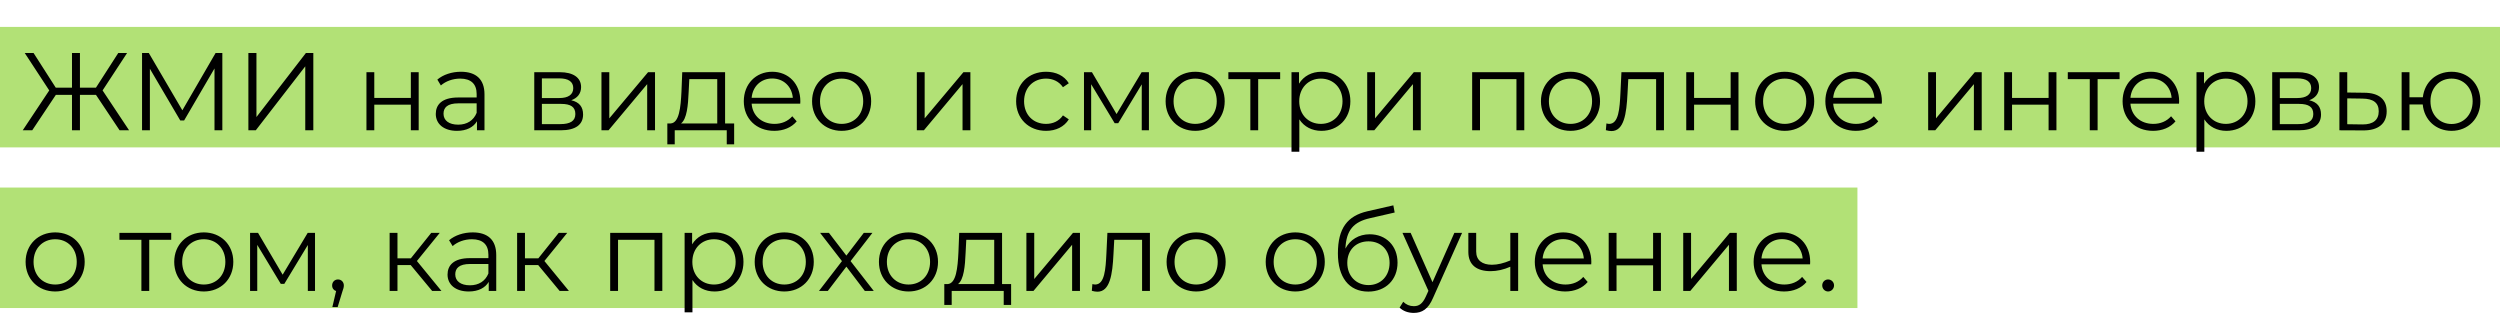
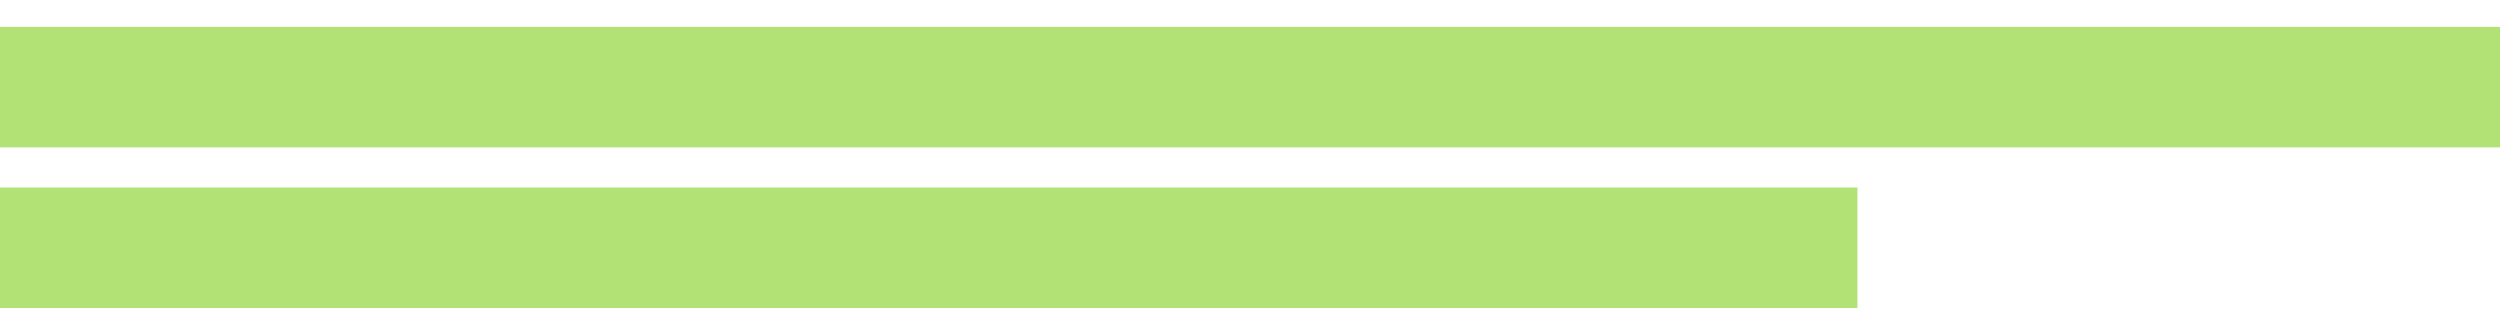
<svg xmlns="http://www.w3.org/2000/svg" width="249" height="33" viewBox="0 0 249 33" fill="none">
  <rect y="2.68" width="249" height="12" fill="#B2E176" />
  <rect y="18.68" width="185" height="12" fill="#B2E176" />
-   <path d="M11.911 12.977H12.857L10.217 9.006L12.659 5.277H11.779L9.557 8.731H7.962V5.277H7.17V8.731H5.553L3.342 5.277H2.462L4.904 9.006L2.264 12.977H3.21L5.564 9.446H7.17V12.977H7.962V9.446H9.557L11.911 12.977ZM21.474 5.277L18.163 10.986L14.819 5.277H14.148V12.977H14.929V6.85L17.954 11.998H18.339L21.364 6.817V12.977H22.145V5.277H21.474ZM24.739 12.977H25.476L30.404 6.608V12.977H31.207V5.277H30.47L25.542 11.657V5.277H24.739V12.977ZM36.498 12.977H37.279V10.425H40.92V12.977H41.701V7.191H40.92V9.754H37.279V7.191H36.498V12.977ZM45.912 7.147C44.999 7.147 44.141 7.433 43.558 7.928L43.91 8.511C44.383 8.093 45.087 7.829 45.835 7.829C46.913 7.829 47.474 8.368 47.474 9.358V9.71H45.637C43.976 9.71 43.404 10.458 43.404 11.349C43.404 12.35 44.207 13.032 45.516 13.032C46.473 13.032 47.155 12.669 47.507 12.075V12.977H48.255V9.391C48.255 7.895 47.408 7.147 45.912 7.147ZM45.637 12.416C44.713 12.416 44.174 11.998 44.174 11.327C44.174 10.733 44.537 10.293 45.659 10.293H47.474V11.239C47.166 11.998 46.517 12.416 45.637 12.416ZM56.898 9.985C57.503 9.765 57.877 9.325 57.877 8.676C57.877 7.719 57.074 7.191 55.765 7.191H53.213V12.977H55.842C57.349 12.977 58.075 12.405 58.075 11.404C58.075 10.645 57.701 10.172 56.898 9.985ZM53.972 7.807H55.71C56.601 7.807 57.096 8.126 57.096 8.775C57.096 9.424 56.601 9.765 55.71 9.765H53.972V7.807ZM55.809 12.361H53.972V10.348H55.886C56.865 10.348 57.305 10.667 57.305 11.36C57.305 12.053 56.788 12.361 55.809 12.361ZM59.905 12.977H60.609L64.459 8.379V12.977H65.24V7.191H64.547L60.686 11.789V7.191H59.905V12.977ZM72.219 12.295V7.191H67.951L67.874 9.127C67.797 10.689 67.654 12.24 66.796 12.295H66.466V14.374H67.203V12.977H72.384V14.374H73.121V12.295H72.219ZM68.589 9.171L68.655 7.884H71.438V12.295H67.83C68.413 11.855 68.534 10.491 68.589 9.171ZM79.714 10.084C79.714 8.346 78.537 7.147 76.909 7.147C75.281 7.147 74.082 8.368 74.082 10.084C74.082 11.8 75.314 13.032 77.118 13.032C78.031 13.032 78.834 12.702 79.351 12.086L78.911 11.58C78.471 12.086 77.844 12.339 77.14 12.339C75.875 12.339 74.951 11.536 74.863 10.326H79.703C79.703 10.238 79.714 10.15 79.714 10.084ZM76.909 7.818C78.042 7.818 78.867 8.61 78.966 9.743H74.863C74.962 8.61 75.787 7.818 76.909 7.818ZM83.83 13.032C85.524 13.032 86.767 11.8 86.767 10.084C86.767 8.368 85.524 7.147 83.83 7.147C82.136 7.147 80.882 8.368 80.882 10.084C80.882 11.8 82.136 13.032 83.83 13.032ZM83.83 12.339C82.598 12.339 81.674 11.437 81.674 10.084C81.674 8.731 82.598 7.829 83.83 7.829C85.062 7.829 85.975 8.731 85.975 10.084C85.975 11.437 85.062 12.339 83.83 12.339ZM91.315 12.977H92.019L95.869 8.379V12.977H96.65V7.191H95.957L92.096 11.789V7.191H91.315V12.977ZM104.187 13.032C105.166 13.032 105.991 12.636 106.453 11.888L105.87 11.492C105.474 12.075 104.858 12.339 104.187 12.339C102.922 12.339 101.998 11.448 101.998 10.084C101.998 8.731 102.922 7.829 104.187 7.829C104.858 7.829 105.474 8.104 105.87 8.687L106.453 8.291C105.991 7.532 105.166 7.147 104.187 7.147C102.46 7.147 101.206 8.357 101.206 10.084C101.206 11.811 102.46 13.032 104.187 13.032ZM113.707 7.191L111.21 11.36L108.757 7.191H107.965V12.977H108.68V8.39L111.023 12.273H111.375L113.718 8.401V12.977H114.433V7.191H113.707ZM119.043 13.032C120.737 13.032 121.98 11.8 121.98 10.084C121.98 8.368 120.737 7.147 119.043 7.147C117.349 7.147 116.095 8.368 116.095 10.084C116.095 11.8 117.349 13.032 119.043 13.032ZM119.043 12.339C117.811 12.339 116.887 11.437 116.887 10.084C116.887 8.731 117.811 7.829 119.043 7.829C120.275 7.829 121.188 8.731 121.188 10.084C121.188 11.437 120.275 12.339 119.043 12.339ZM127.504 7.191H122.345V7.884H124.534V12.977H125.315V7.884H127.504V7.191ZM131.614 7.147C130.657 7.147 129.854 7.565 129.381 8.335V7.191H128.633V15.111H129.414V11.888C129.898 12.636 130.69 13.032 131.614 13.032C133.264 13.032 134.496 11.844 134.496 10.084C134.496 8.335 133.264 7.147 131.614 7.147ZM131.559 12.339C130.327 12.339 129.403 11.437 129.403 10.084C129.403 8.742 130.327 7.829 131.559 7.829C132.78 7.829 133.715 8.742 133.715 10.084C133.715 11.437 132.78 12.339 131.559 12.339ZM136.174 12.977H136.878L140.728 8.379V12.977H141.509V7.191H140.816L136.955 11.789V7.191H136.174V12.977ZM146.627 7.191V12.977H147.408V7.884H151.038V12.977H151.819V7.191H146.627ZM156.426 13.032C158.12 13.032 159.363 11.8 159.363 10.084C159.363 8.368 158.12 7.147 156.426 7.147C154.732 7.147 153.478 8.368 153.478 10.084C153.478 11.8 154.732 13.032 156.426 13.032ZM156.426 12.339C155.194 12.339 154.27 11.437 154.27 10.084C154.27 8.731 155.194 7.829 156.426 7.829C157.658 7.829 158.571 8.731 158.571 10.084C158.571 11.437 157.658 12.339 156.426 12.339ZM161.495 7.191L161.396 9.259C161.319 10.788 161.231 12.339 160.274 12.339C160.197 12.339 160.098 12.317 159.999 12.295L159.944 12.966C160.153 13.021 160.329 13.054 160.505 13.054C161.748 13.054 162.001 11.338 162.1 9.314L162.177 7.884H164.949V12.977H165.73V7.191H161.495ZM167.95 12.977H168.731V10.425H172.372V12.977H173.153V7.191H172.372V9.754H168.731V7.191H167.95V12.977ZM177.76 13.032C179.454 13.032 180.697 11.8 180.697 10.084C180.697 8.368 179.454 7.147 177.76 7.147C176.066 7.147 174.812 8.368 174.812 10.084C174.812 11.8 176.066 13.032 177.76 13.032ZM177.76 12.339C176.528 12.339 175.604 11.437 175.604 10.084C175.604 8.731 176.528 7.829 177.76 7.829C178.992 7.829 179.905 8.731 179.905 10.084C179.905 11.437 178.992 12.339 177.76 12.339ZM187.437 10.084C187.437 8.346 186.26 7.147 184.632 7.147C183.004 7.147 181.805 8.368 181.805 10.084C181.805 11.8 183.037 13.032 184.841 13.032C185.754 13.032 186.557 12.702 187.074 12.086L186.634 11.58C186.194 12.086 185.567 12.339 184.863 12.339C183.598 12.339 182.674 11.536 182.586 10.326H187.426C187.426 10.238 187.437 10.15 187.437 10.084ZM184.632 7.818C185.765 7.818 186.59 8.61 186.689 9.743H182.586C182.685 8.61 183.51 7.818 184.632 7.818ZM192.045 12.977H192.749L196.599 8.379V12.977H197.38V7.191H196.687L192.826 11.789V7.191H192.045V12.977ZM199.618 12.977H200.399V10.425H204.04V12.977H204.821V7.191H204.04V9.754H200.399V7.191H199.618V12.977ZM211.111 7.191H205.952V7.884H208.141V12.977H208.922V7.884H211.111V7.191ZM217.042 10.084C217.042 8.346 215.865 7.147 214.237 7.147C212.609 7.147 211.41 8.368 211.41 10.084C211.41 11.8 212.642 13.032 214.446 13.032C215.359 13.032 216.162 12.702 216.679 12.086L216.239 11.58C215.799 12.086 215.172 12.339 214.468 12.339C213.203 12.339 212.279 11.536 212.191 10.326H217.031C217.031 10.238 217.042 10.15 217.042 10.084ZM214.237 7.818C215.37 7.818 216.195 8.61 216.294 9.743H212.191C212.29 8.61 213.115 7.818 214.237 7.818ZM221.752 7.147C220.795 7.147 219.992 7.565 219.519 8.335V7.191H218.771V15.111H219.552V11.888C220.036 12.636 220.828 13.032 221.752 13.032C223.402 13.032 224.634 11.844 224.634 10.084C224.634 8.335 223.402 7.147 221.752 7.147ZM221.697 12.339C220.465 12.339 219.541 11.437 219.541 10.084C219.541 8.742 220.465 7.829 221.697 7.829C222.918 7.829 223.853 8.742 223.853 10.084C223.853 11.437 222.918 12.339 221.697 12.339ZM229.997 9.985C230.602 9.765 230.976 9.325 230.976 8.676C230.976 7.719 230.173 7.191 228.864 7.191H226.312V12.977H228.941C230.448 12.977 231.174 12.405 231.174 11.404C231.174 10.645 230.8 10.172 229.997 9.985ZM227.071 7.807H228.809C229.7 7.807 230.195 8.126 230.195 8.775C230.195 9.424 229.7 9.765 228.809 9.765H227.071V7.807ZM228.908 12.361H227.071V10.348H228.985C229.964 10.348 230.404 10.667 230.404 11.36C230.404 12.053 229.887 12.361 228.908 12.361ZM235.491 9.237L233.786 9.215V7.191H233.005V12.977L235.337 12.988C236.877 13.01 237.713 12.317 237.713 11.085C237.713 9.897 236.943 9.248 235.491 9.237ZM235.293 12.394L233.786 12.372V9.798L235.293 9.82C236.371 9.831 236.921 10.227 236.921 11.085C236.921 11.954 236.36 12.405 235.293 12.394ZM244.175 7.147C242.646 7.147 241.491 8.17 241.315 9.688H239.984V7.191H239.203V12.977H239.984V10.403H241.304C241.447 11.954 242.624 13.032 244.175 13.032C245.825 13.032 247.046 11.8 247.046 10.084C247.046 8.357 245.825 7.147 244.175 7.147ZM244.175 12.35C242.976 12.35 242.074 11.437 242.074 10.084C242.074 8.731 242.976 7.829 244.175 7.829C245.363 7.829 246.276 8.731 246.276 10.084C246.276 11.437 245.363 12.35 244.175 12.35ZM5.498 29.032C7.192 29.032 8.435 27.8 8.435 26.084C8.435 24.368 7.192 23.147 5.498 23.147C3.804 23.147 2.55 24.368 2.55 26.084C2.55 27.8 3.804 29.032 5.498 29.032ZM5.498 28.339C4.266 28.339 3.342 27.437 3.342 26.084C3.342 24.731 4.266 23.829 5.498 23.829C6.73 23.829 7.643 24.731 7.643 26.084C7.643 27.437 6.73 28.339 5.498 28.339ZM17.053 23.191H11.894V23.884H14.083V28.977H14.864V23.884H17.053V23.191ZM20.301 29.032C21.995 29.032 23.238 27.8 23.238 26.084C23.238 24.368 21.995 23.147 20.301 23.147C18.607 23.147 17.353 24.368 17.353 26.084C17.353 27.8 18.607 29.032 20.301 29.032ZM20.301 28.339C19.069 28.339 18.145 27.437 18.145 26.084C18.145 24.731 19.069 23.829 20.301 23.829C21.533 23.829 22.446 24.731 22.446 26.084C22.446 27.437 21.533 28.339 20.301 28.339ZM30.649 23.191L28.152 27.36L25.699 23.191H24.907V28.977H25.622V24.39L27.965 28.273H28.317L30.66 24.401V28.977H31.375V23.191H30.649ZM33.663 27.833C33.333 27.833 33.08 28.086 33.08 28.427C33.08 28.713 33.245 28.922 33.476 28.988L33.102 30.583H33.63L34.092 29.065C34.202 28.757 34.246 28.614 34.246 28.427C34.246 28.097 34.004 27.833 33.663 27.833ZM43.042 28.977H43.966L41.524 25.996L43.801 23.191H42.954L40.919 25.732H39.588V23.191H38.807V28.977H39.588V26.403H40.908L43.042 28.977ZM47.083 23.147C46.169 23.147 45.312 23.433 44.728 23.928L45.081 24.511C45.553 24.093 46.258 23.829 47.005 23.829C48.084 23.829 48.645 24.368 48.645 25.358V25.71H46.807C45.147 25.71 44.575 26.458 44.575 27.349C44.575 28.35 45.377 29.032 46.687 29.032C47.644 29.032 48.325 28.669 48.678 28.075V28.977H49.425V25.391C49.425 23.895 48.578 23.147 47.083 23.147ZM46.807 28.416C45.883 28.416 45.344 27.998 45.344 27.327C45.344 26.733 45.708 26.293 46.83 26.293H48.645V27.239C48.337 27.998 47.688 28.416 46.807 28.416ZM55.74 28.977H56.664L54.222 25.996L56.499 23.191H55.652L53.617 25.732H52.286V23.191H51.505V28.977H52.286V26.403H53.606L55.74 28.977ZM60.775 23.191V28.977H61.556V23.884H65.186V28.977H65.967V23.191H60.775ZM71.168 23.147C70.211 23.147 69.408 23.565 68.935 24.335V23.191H68.187V31.111H68.968V27.888C69.452 28.636 70.244 29.032 71.168 29.032C72.818 29.032 74.05 27.844 74.05 26.084C74.05 24.335 72.818 23.147 71.168 23.147ZM71.113 28.339C69.881 28.339 68.957 27.437 68.957 26.084C68.957 24.742 69.881 23.829 71.113 23.829C72.334 23.829 73.269 24.742 73.269 26.084C73.269 27.437 72.334 28.339 71.113 28.339ZM78.115 29.032C79.809 29.032 81.052 27.8 81.052 26.084C81.052 24.368 79.809 23.147 78.115 23.147C76.421 23.147 75.167 24.368 75.167 26.084C75.167 27.8 76.421 29.032 78.115 29.032ZM78.115 28.339C76.883 28.339 75.959 27.437 75.959 26.084C75.959 24.731 76.883 23.829 78.115 23.829C79.347 23.829 80.26 24.731 80.26 26.084C80.26 27.437 79.347 28.339 78.115 28.339ZM87.027 28.977L84.717 26.007L86.895 23.191H86.037L84.299 25.457L82.561 23.191H81.681L83.859 26.007L81.571 28.977H82.451L84.299 26.557L86.136 28.977H87.027ZM90.49 29.032C92.184 29.032 93.427 27.8 93.427 26.084C93.427 24.368 92.184 23.147 90.49 23.147C88.796 23.147 87.542 24.368 87.542 26.084C87.542 27.8 88.796 29.032 90.49 29.032ZM90.49 28.339C89.258 28.339 88.334 27.437 88.334 26.084C88.334 24.731 89.258 23.829 90.49 23.829C91.722 23.829 92.635 24.731 92.635 26.084C92.635 27.437 91.722 28.339 90.49 28.339ZM99.805 28.295V23.191H95.537L95.46 25.127C95.383 26.689 95.24 28.24 94.382 28.295H94.052V30.374H94.789V28.977H99.97V30.374H100.707V28.295H99.805ZM96.175 25.171L96.241 23.884H99.024V28.295H95.416C95.999 27.855 96.12 26.491 96.175 25.171ZM102.229 28.977H102.933L106.783 24.379V28.977H107.564V23.191H106.871L103.01 27.789V23.191H102.229V28.977ZM110.297 23.191L110.198 25.259C110.121 26.788 110.033 28.339 109.076 28.339C108.999 28.339 108.9 28.317 108.801 28.295L108.746 28.966C108.955 29.021 109.131 29.054 109.307 29.054C110.55 29.054 110.803 27.338 110.902 25.314L110.979 23.884H113.751V28.977H114.532V23.191H110.297ZM119.14 29.032C120.834 29.032 122.077 27.8 122.077 26.084C122.077 24.368 120.834 23.147 119.14 23.147C117.446 23.147 116.192 24.368 116.192 26.084C116.192 27.8 117.446 29.032 119.14 29.032ZM119.14 28.339C117.908 28.339 116.984 27.437 116.984 26.084C116.984 24.731 117.908 23.829 119.14 23.829C120.372 23.829 121.285 24.731 121.285 26.084C121.285 27.437 120.372 28.339 119.14 28.339ZM129.012 29.032C130.706 29.032 131.949 27.8 131.949 26.084C131.949 24.368 130.706 23.147 129.012 23.147C127.318 23.147 126.064 24.368 126.064 26.084C126.064 27.8 127.318 29.032 129.012 29.032ZM129.012 28.339C127.78 28.339 126.856 27.437 126.856 26.084C126.856 24.731 127.78 23.829 129.012 23.829C130.244 23.829 131.157 24.731 131.157 26.084C131.157 27.437 130.244 28.339 129.012 28.339ZM136.423 23.334C135.334 23.334 134.465 23.873 134.003 24.764C134.08 22.916 134.828 22.091 136.467 21.728L138.909 21.167L138.777 20.452L136.181 21.046C134.212 21.508 133.255 22.718 133.255 25.237C133.255 27.591 134.333 29.043 136.28 29.043C138.007 29.043 139.195 27.866 139.195 26.161C139.195 24.489 138.051 23.334 136.423 23.334ZM136.302 28.394C135.07 28.394 134.19 27.481 134.19 26.183C134.19 24.896 135.059 24.038 136.302 24.038C137.545 24.038 138.403 24.896 138.403 26.183C138.403 27.481 137.534 28.394 136.302 28.394ZM144.855 23.191L142.677 28.108L140.499 23.191H139.685L142.27 28.966L142.017 29.527C141.687 30.253 141.335 30.495 140.818 30.495C140.4 30.495 140.048 30.341 139.762 30.055L139.399 30.638C139.751 30.99 140.268 31.166 140.807 31.166C141.632 31.166 142.248 30.803 142.732 29.67L145.625 23.191H144.855ZM150.427 23.191V25.941C149.778 26.216 149.162 26.37 148.601 26.37C147.633 26.37 147.028 25.93 147.028 25.05V23.191H146.247V25.094C146.247 26.403 147.105 27.008 148.458 27.008C149.107 27.008 149.778 26.854 150.427 26.568V28.977H151.208V23.191H150.427ZM158.497 26.084C158.497 24.346 157.32 23.147 155.692 23.147C154.064 23.147 152.865 24.368 152.865 26.084C152.865 27.8 154.097 29.032 155.901 29.032C156.814 29.032 157.617 28.702 158.134 28.086L157.694 27.58C157.254 28.086 156.627 28.339 155.923 28.339C154.658 28.339 153.734 27.536 153.646 26.326H158.486C158.486 26.238 158.497 26.15 158.497 26.084ZM155.692 23.818C156.825 23.818 157.65 24.61 157.749 25.743H153.646C153.745 24.61 154.57 23.818 155.692 23.818ZM160.226 28.977H161.007V26.425H164.648V28.977H165.429V23.191H164.648V25.754H161.007V23.191H160.226V28.977ZM167.649 28.977H168.353L172.203 24.379V28.977H172.984V23.191H172.291L168.43 27.789V23.191H167.649V28.977ZM180.293 26.084C180.293 24.346 179.116 23.147 177.488 23.147C175.86 23.147 174.661 24.368 174.661 26.084C174.661 27.8 175.893 29.032 177.697 29.032C178.61 29.032 179.413 28.702 179.93 28.086L179.49 27.58C179.05 28.086 178.423 28.339 177.719 28.339C176.454 28.339 175.53 27.536 175.442 26.326H180.282C180.282 26.238 180.293 26.15 180.293 26.084ZM177.488 23.818C178.621 23.818 179.446 24.61 179.545 25.743H175.442C175.541 24.61 176.366 23.818 177.488 23.818ZM182.077 29.032C182.396 29.032 182.671 28.768 182.671 28.427C182.671 28.086 182.396 27.833 182.077 27.833C181.758 27.833 181.494 28.086 181.494 28.427C181.494 28.768 181.758 29.032 182.077 29.032Z" fill="black" />
</svg>